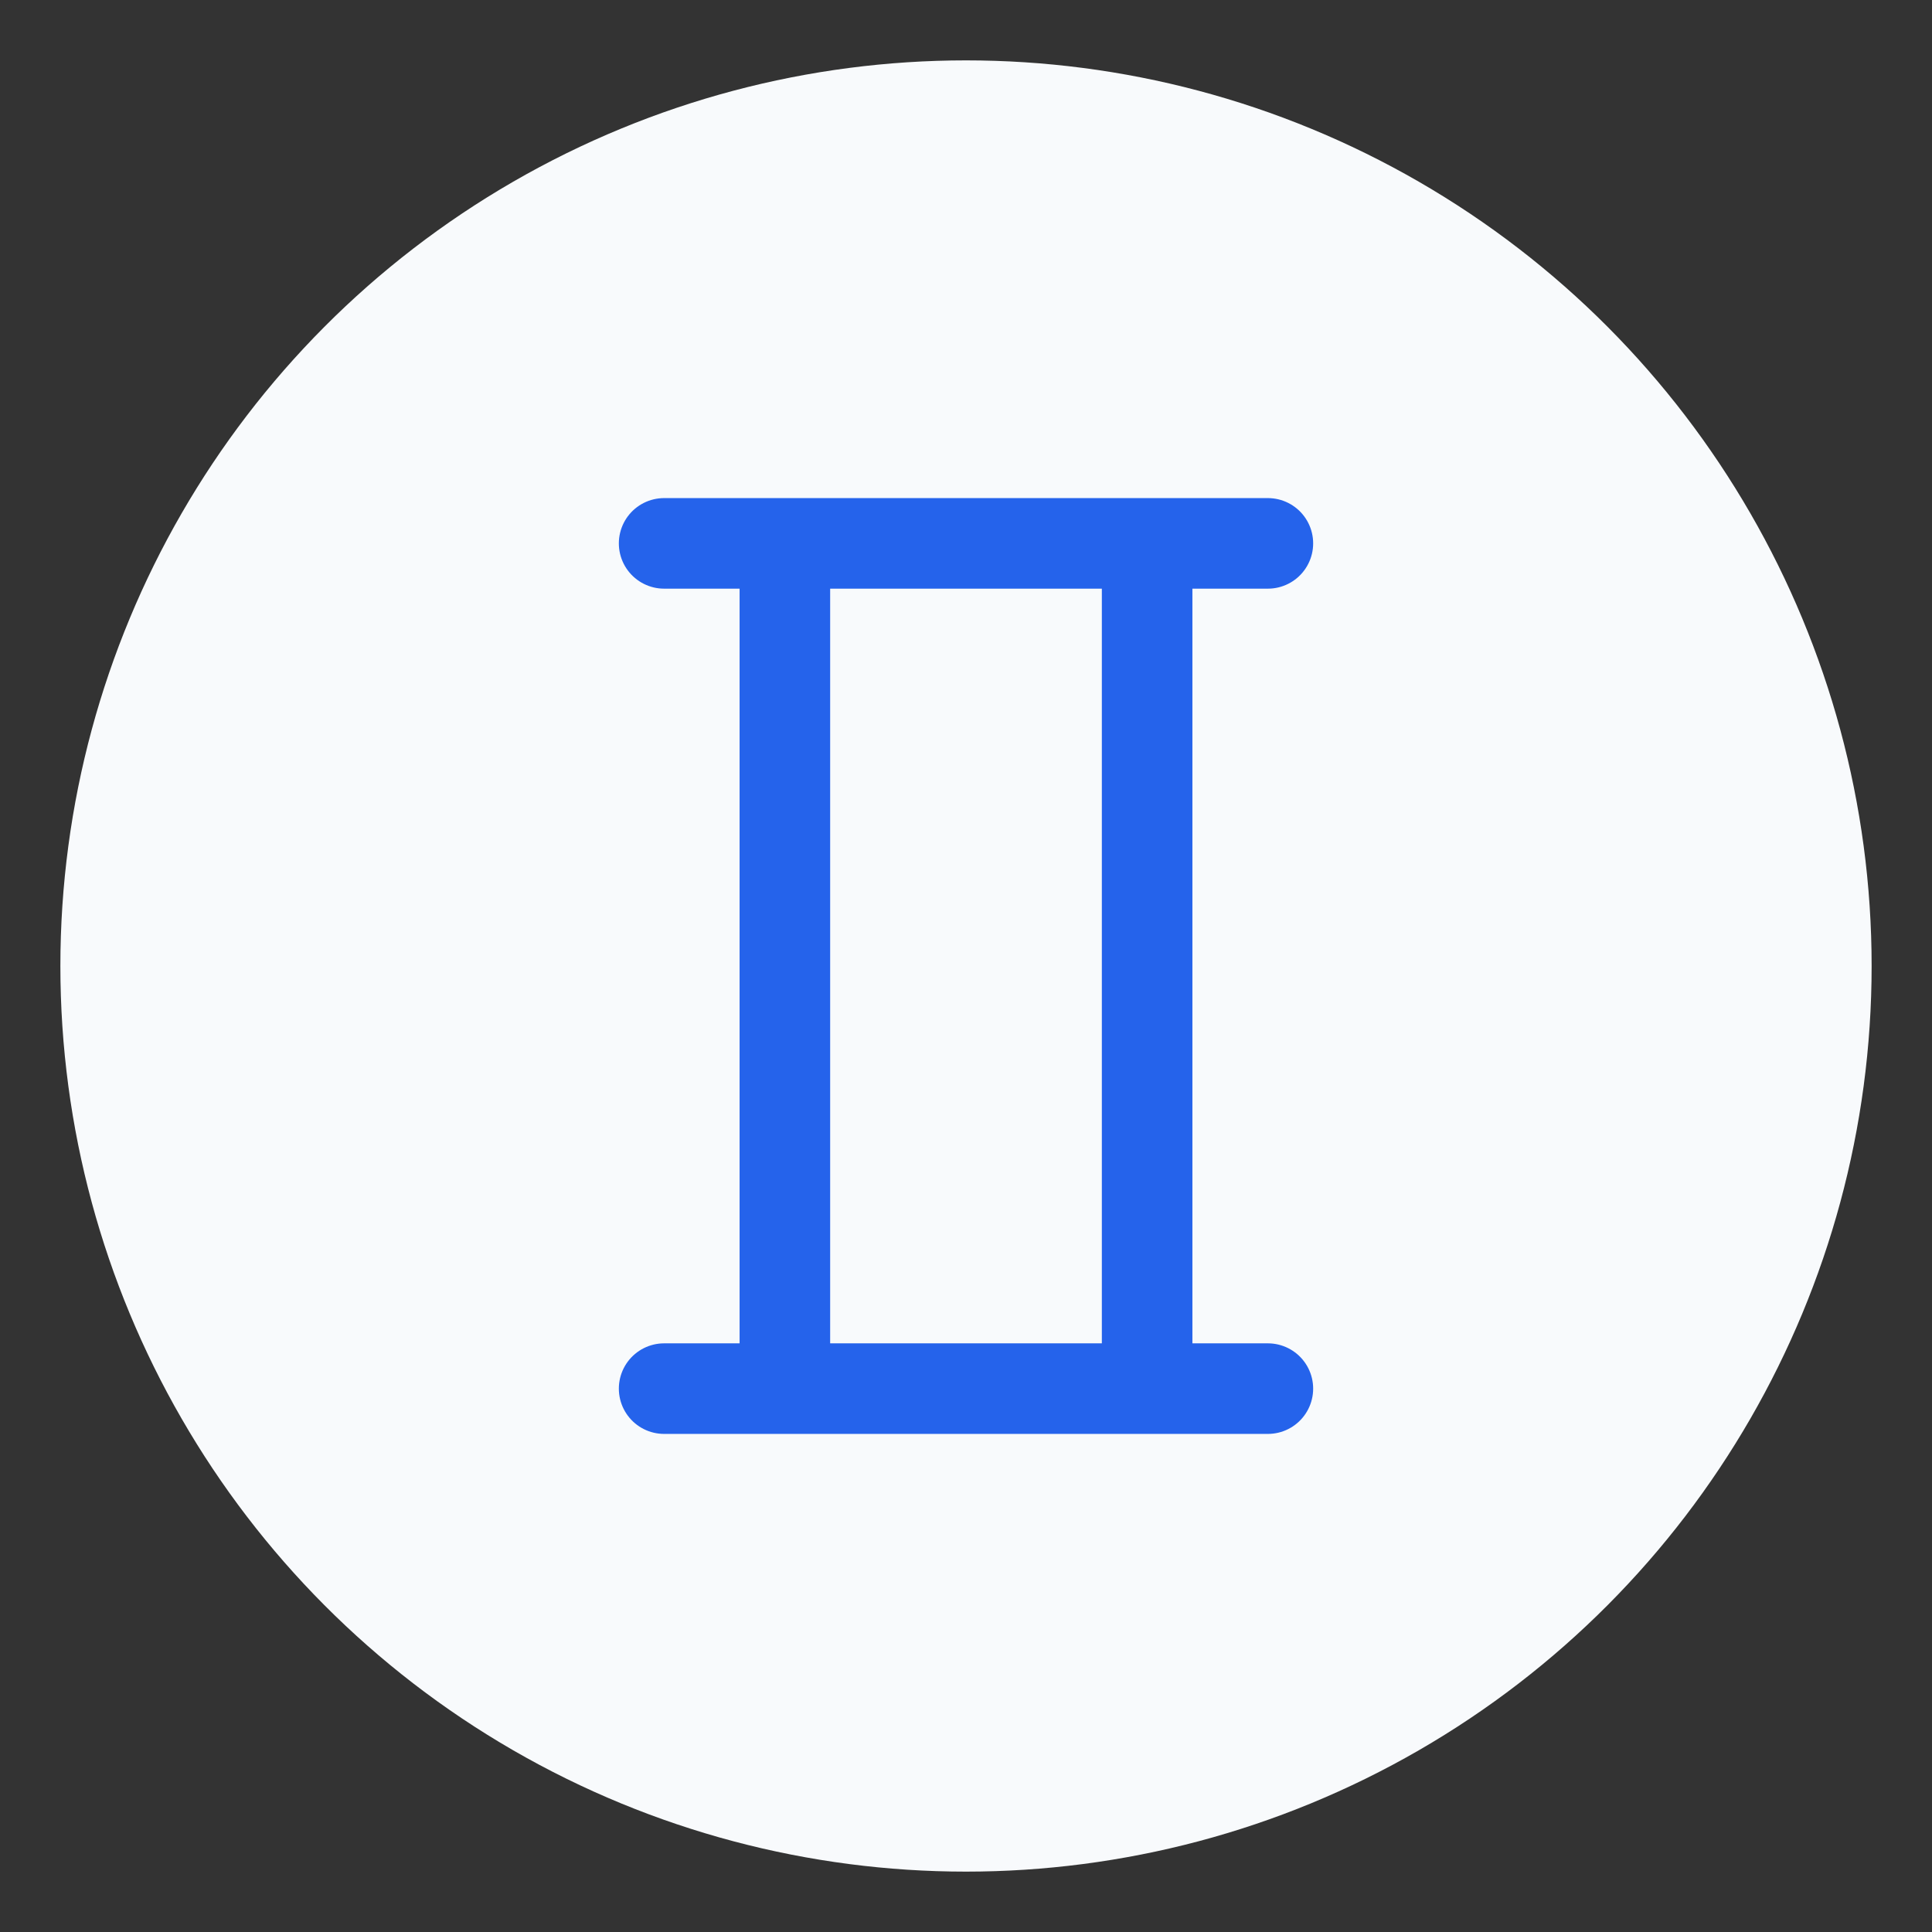
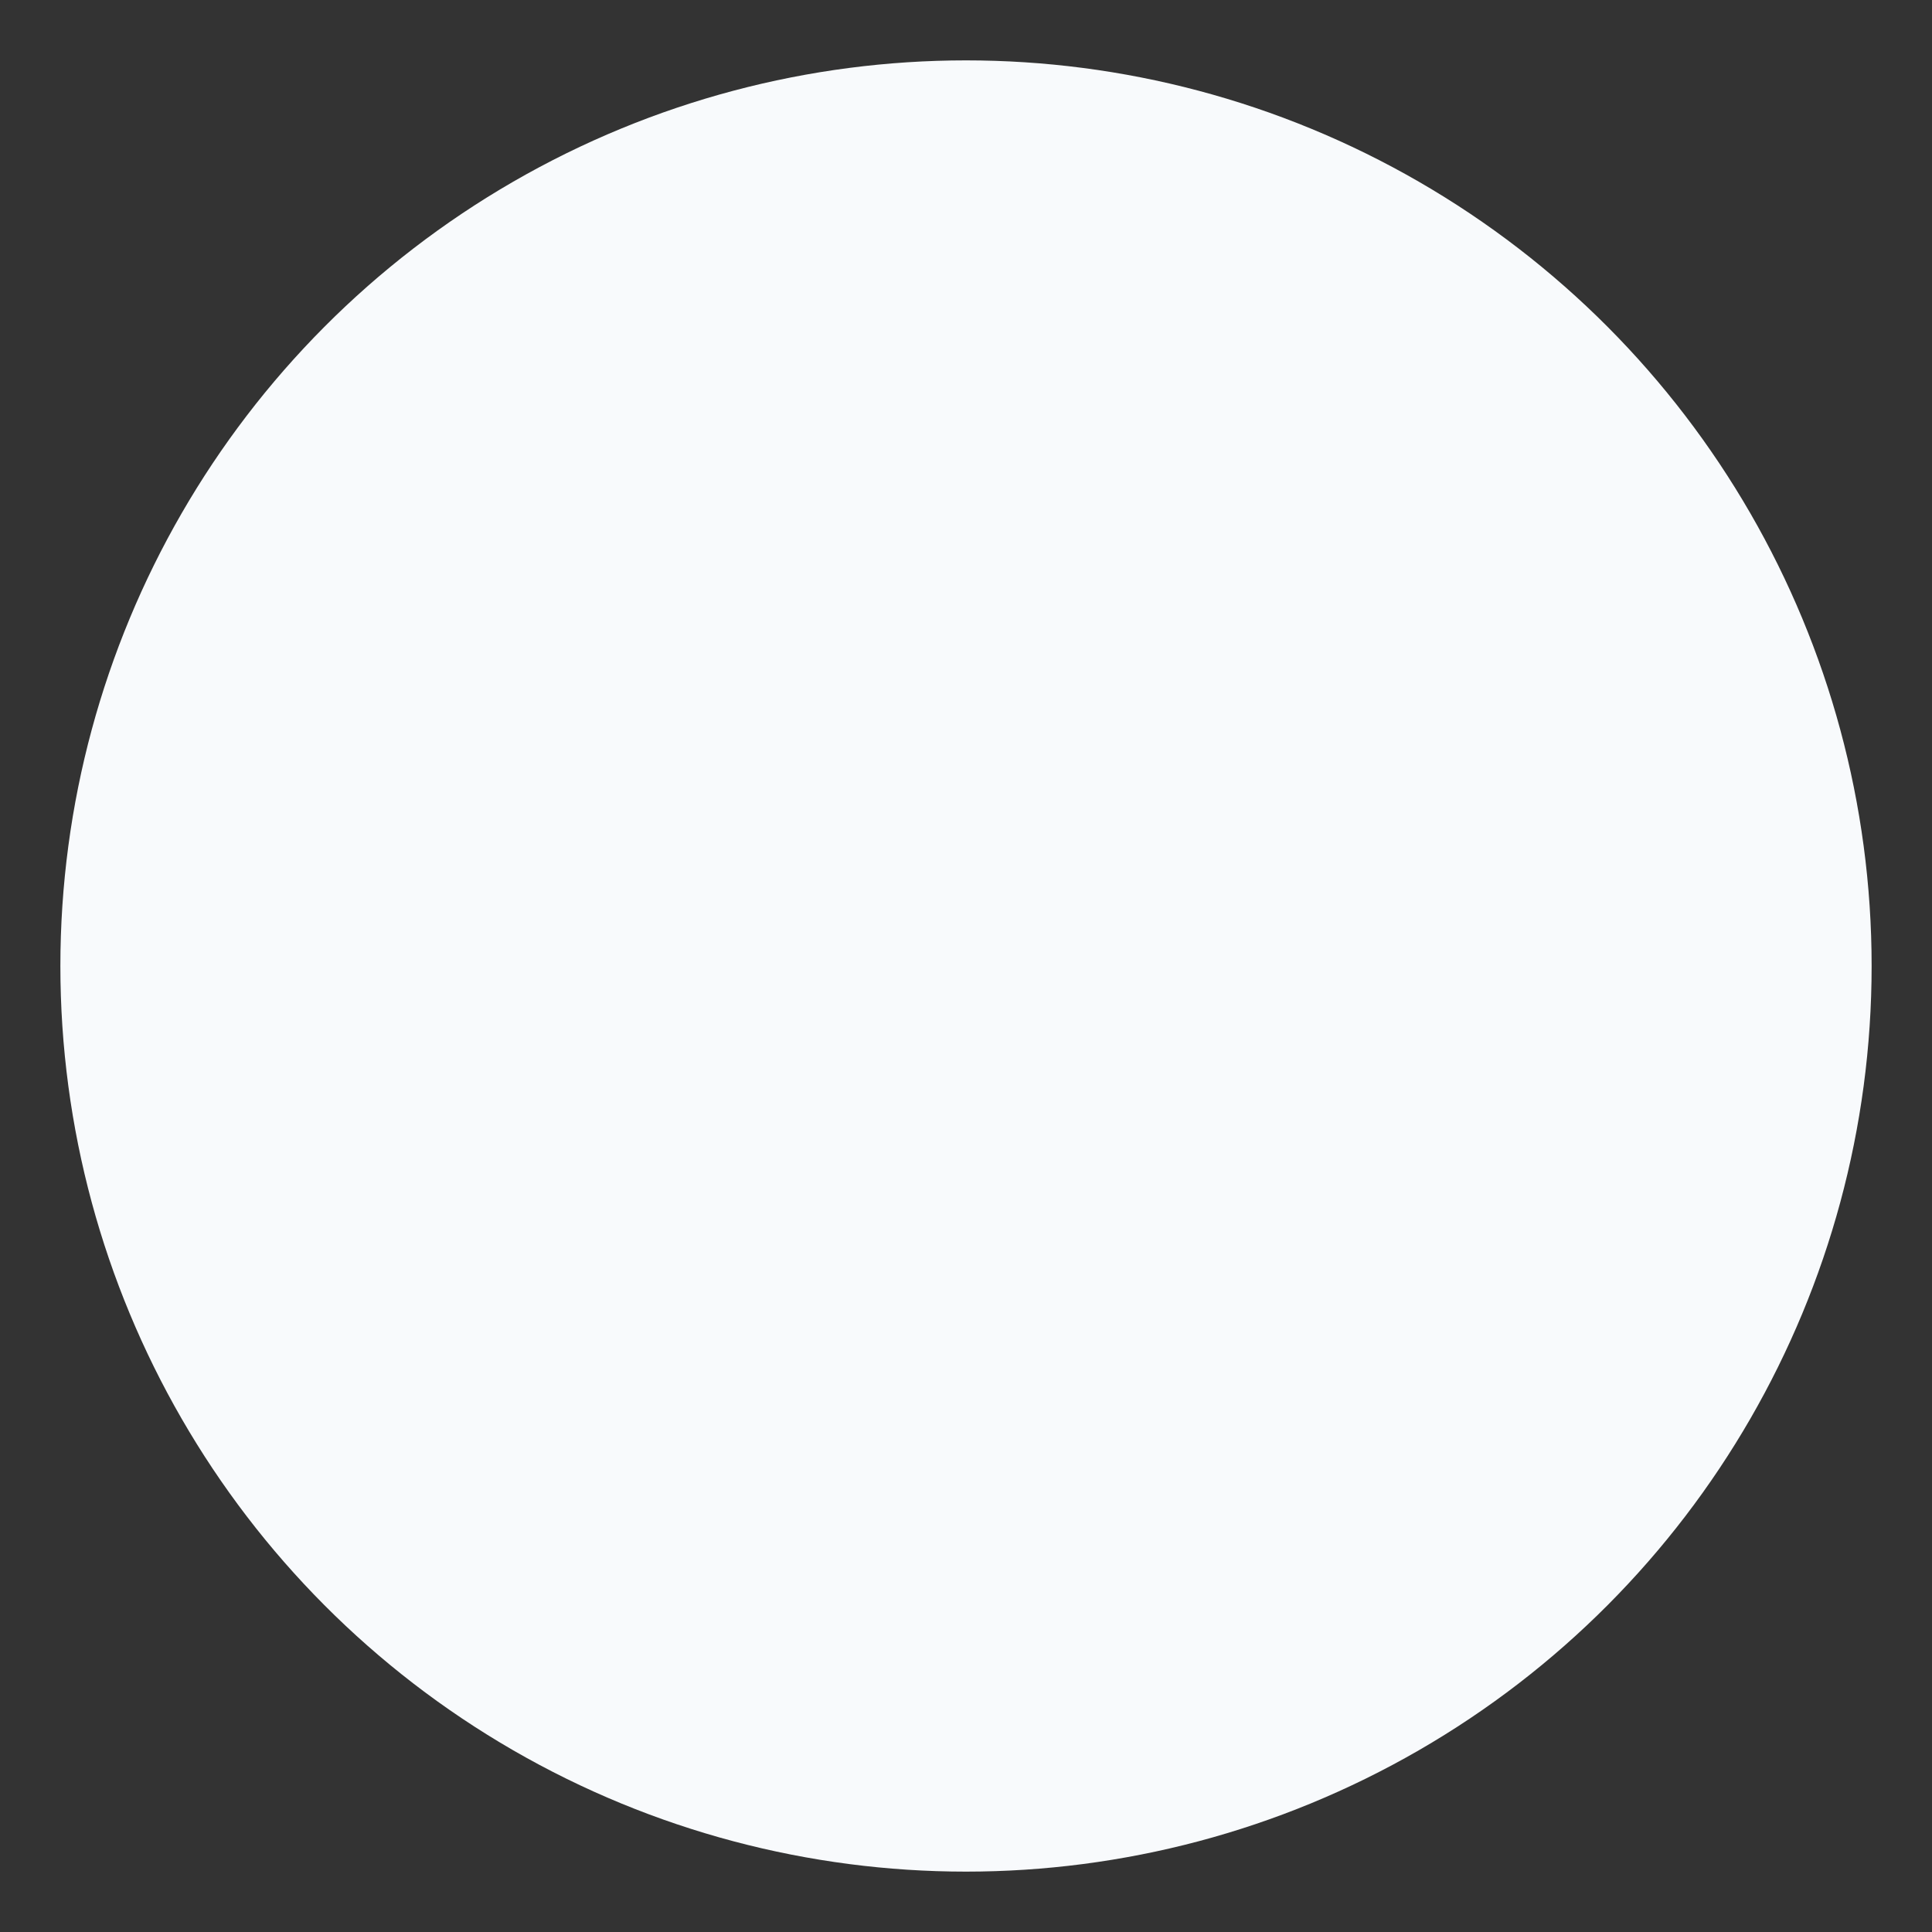
<svg xmlns="http://www.w3.org/2000/svg" viewBox="0 0 64 64" fill="none">
  <rect x="0" y="0" width="64" height="64" fill="#333333" stroke="none" />
  <circle cx="32" cy="32" r="30" fill="#f8fafc" />
-   <path d="M22 18h20M22 46h20M26 18v28M38 18v28" stroke="#2563eb" stroke-width="3" stroke-linecap="round" />
</svg>